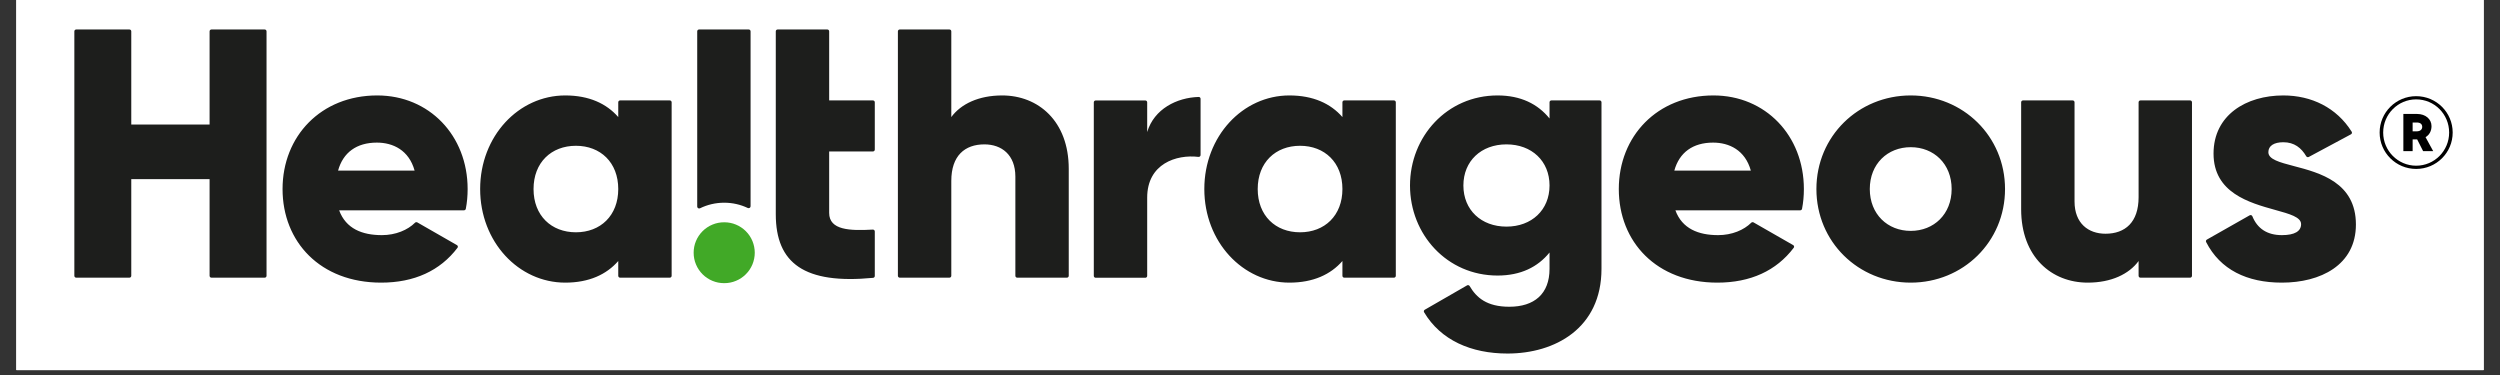
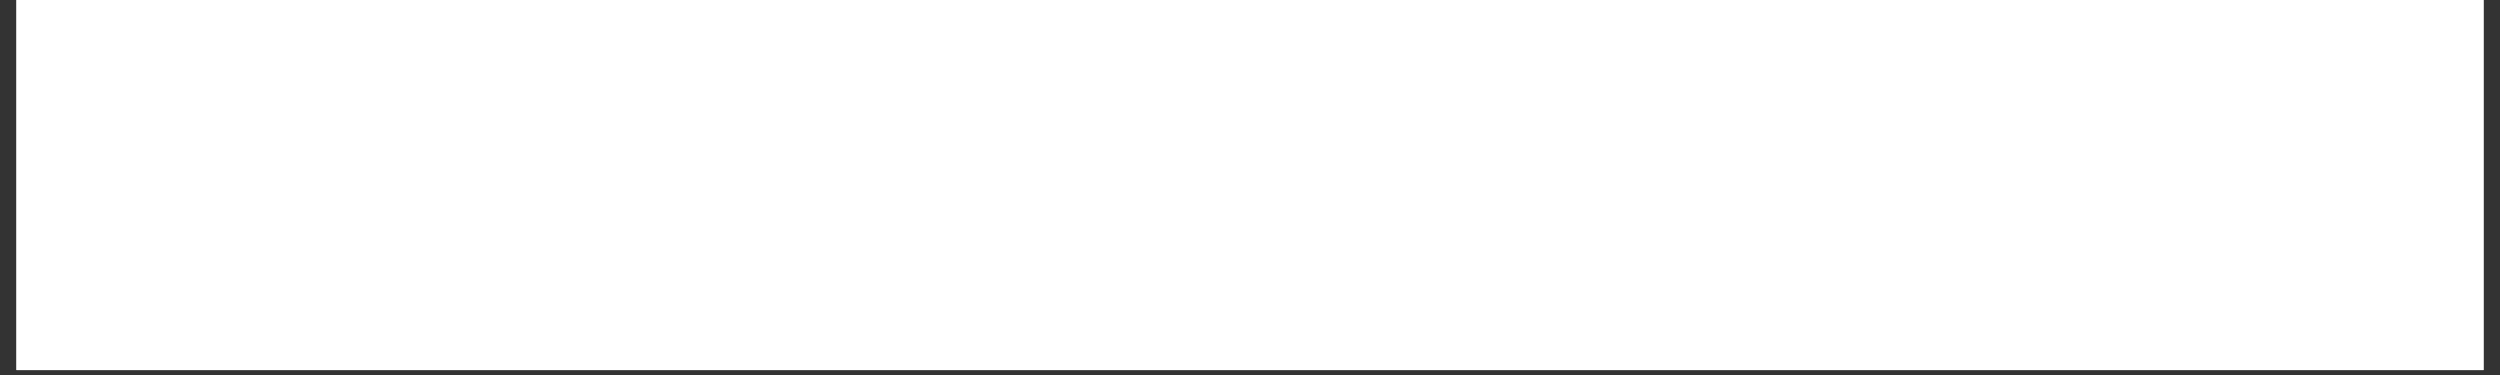
<svg xmlns="http://www.w3.org/2000/svg" width="500" zoomAndPan="magnify" viewBox="0 0 375 56.25" height="75" preserveAspectRatio="xMidYMid meet" version="1.0">
  <rect x="0" y="0" width="375" height="56.25" fill="#333333" stroke="none" />
  <defs>
    <clipPath id="bd054b4415">
      <path d="M 2.469 0 L 372.531 0 L 372.531 55.512 L 2.469 55.512 Z M 2.469 0 " clip-rule="nonzero" />
    </clipPath>
  </defs>
  <g clip-path="url(#bd054b4415)">
    <path fill="#ffffff" d="M 2.469 0 L 372.531 0 L 372.531 55.512 L 2.469 55.512 Z M 2.469 0 " fill-opacity="1" fill-rule="nonzero" />
-     <path fill="#ffffff" d="M 2.469 0 L 372.531 0 L 372.531 55.512 L 2.469 55.512 Z M 2.469 0 " fill-opacity="1" fill-rule="nonzero" />
-     <path fill="#9747ff" d="M -24.941 -262.234 L -11.059 -262.234 L -11.059 -260.844 L -24.941 -260.844 Z M -4.117 -262.234 L 9.762 -262.234 L 9.762 -260.844 L -4.117 -260.844 Z M 16.703 -262.234 L 30.586 -262.234 L 30.586 -260.844 L 16.703 -260.844 Z M 37.523 -262.234 L 51.406 -262.234 L 51.406 -260.844 L 37.523 -260.844 Z M 58.348 -262.234 L 72.23 -262.234 L 72.23 -260.844 L 58.348 -260.844 Z M 79.168 -262.234 L 93.051 -262.234 L 93.051 -260.844 L 79.168 -260.844 Z M 99.992 -262.234 L 113.871 -262.234 L 113.871 -260.844 L 99.992 -260.844 Z M 120.812 -262.234 L 134.695 -262.234 L 134.695 -260.844 L 120.812 -260.844 Z M 141.637 -262.234 L 155.516 -262.234 L 155.516 -260.844 L 141.637 -260.844 Z M 162.457 -262.234 L 176.34 -262.234 L 176.34 -260.844 L 162.457 -260.844 Z M 183.281 -262.234 L 197.16 -262.234 L 197.16 -260.844 L 183.281 -260.844 Z M 204.102 -262.234 L 217.984 -262.234 L 217.984 -260.844 L 204.102 -260.844 Z M 224.926 -262.234 L 238.805 -262.234 L 238.805 -260.844 L 224.926 -260.844 Z M 245.746 -262.234 L 259.629 -262.234 L 259.629 -260.844 L 245.746 -260.844 Z M 266.57 -262.234 L 280.449 -262.234 L 280.449 -260.844 L 266.57 -260.844 Z M 287.391 -262.234 L 301.273 -262.234 L 301.273 -260.844 L 287.391 -260.844 Z M 308.211 -262.234 L 322.094 -262.234 L 322.094 -260.844 L 308.211 -260.844 Z M 329.035 -262.234 L 342.918 -262.234 L 342.918 -260.844 L 329.035 -260.844 Z M 349.855 -262.234 L 363.738 -262.234 L 363.738 -260.844 L 349.855 -260.844 Z M 370.68 -262.234 L 384.559 -262.234 L 384.559 -260.844 L 370.68 -260.844 Z M 391.5 -262.234 L 405.383 -262.234 L 405.383 -260.844 L 391.5 -260.844 Z M 412.512 -261.566 C 415.164 -260.312 416.488 -258.223 416.488 -255.289 L 416.488 -248.188 L 415.098 -248.188 L 415.098 -255.289 C 415.098 -257.633 414.039 -259.309 411.918 -260.312 Z M 416.488 -241.246 L 416.488 -227.355 L 415.098 -227.355 L 415.098 -241.246 Z M 416.488 -220.414 L 416.488 -206.523 L 415.098 -206.523 L 415.098 -220.414 Z M 416.488 -199.578 L 416.488 -185.691 L 415.098 -185.691 L 415.098 -199.578 Z M 416.488 -178.746 L 416.488 -164.859 L 415.098 -164.859 L 415.098 -178.746 Z M 416.488 -157.914 L 416.488 -144.027 L 415.098 -144.027 L 415.098 -157.914 Z M 416.488 -137.082 L 416.488 -123.195 L 415.098 -123.195 L 415.098 -137.082 Z M 416.488 -116.25 L 416.488 -102.363 L 415.098 -102.363 L 415.098 -116.25 Z M 416.488 -95.418 L 416.488 -81.527 L 415.098 -81.527 L 415.098 -95.418 Z M 416.488 -74.586 L 416.488 -60.695 L 415.098 -60.695 L 415.098 -74.586 Z M 416.488 -53.754 L 416.488 -39.863 L 415.098 -39.863 L 415.098 -53.754 Z M 416.488 -32.918 L 416.488 -19.031 L 415.098 -19.031 L 415.098 -32.918 Z M 416.488 -12.086 L 416.488 1.801 L 415.098 1.801 L 415.098 -12.086 Z M 416.488 8.746 L 416.488 22.633 L 415.098 22.633 L 415.098 8.746 Z M 416.488 29.578 L 416.488 43.465 L 415.098 43.465 L 415.098 29.578 Z M 416.488 50.41 L 416.488 64.297 L 415.098 64.297 L 415.098 50.41 Z M 416.488 71.242 L 416.488 85.133 L 415.098 85.133 L 415.098 71.242 Z M 416.488 92.074 L 416.488 105.965 L 415.098 105.965 L 415.098 92.074 Z M 416.488 112.906 L 416.488 126.797 L 415.098 126.797 L 415.098 112.906 Z M 416.488 133.742 L 416.488 147.629 L 415.098 147.629 L 415.098 133.742 Z M 416.488 154.574 L 416.488 168.461 L 415.098 168.461 L 415.098 154.574 Z M 416.488 175.406 L 416.488 189.293 L 415.098 189.293 L 415.098 175.406 Z M 416.488 196.238 L 416.488 203.027 C 416.488 206.129 415.055 208.273 412.184 209.449 L 411.656 208.168 C 413.953 207.223 415.098 205.512 415.098 203.027 L 415.098 196.238 Z M 405.074 209.973 L 391.191 209.973 L 391.191 208.582 L 405.074 208.582 Z M 384.25 209.973 L 370.367 209.973 L 370.367 208.582 L 384.25 208.582 Z M 363.43 209.973 L 349.547 209.973 L 349.547 208.582 L 363.43 208.582 Z M 342.605 209.973 L 328.727 209.973 L 328.727 208.582 L 342.605 208.582 Z M 321.785 209.973 L 307.902 209.973 L 307.902 208.582 L 321.785 208.582 Z M 300.961 209.973 L 287.082 209.973 L 287.082 208.582 L 300.961 208.582 Z M 280.141 209.973 L 266.258 209.973 L 266.258 208.582 L 280.141 208.582 Z M 259.316 209.973 L 245.438 209.973 L 245.438 208.582 L 259.316 208.582 Z M 238.496 209.973 L 224.613 209.973 L 224.613 208.582 L 238.496 208.582 Z M 217.672 209.973 L 203.793 209.973 L 203.793 208.582 L 217.672 208.582 Z M 196.852 209.973 L 182.969 209.973 L 182.969 208.582 L 196.852 208.582 Z M 176.027 209.973 L 162.148 209.973 L 162.148 208.582 L 176.027 208.582 Z M 155.207 209.973 L 141.324 209.973 L 141.324 208.582 L 155.207 208.582 Z M 134.387 209.973 L 120.504 209.973 L 120.504 208.582 L 134.387 208.582 Z M 113.562 209.973 L 99.68 209.973 L 99.68 208.582 L 113.562 208.582 Z M 92.742 209.973 L 78.859 209.973 L 78.859 208.582 L 92.742 208.582 Z M 71.918 209.973 L 58.039 209.973 L 58.039 208.582 L 71.918 208.582 Z M 51.098 209.973 L 37.215 209.973 L 37.215 208.582 L 51.098 208.582 Z M 30.273 209.973 L 16.395 209.973 L 16.395 208.582 L 30.273 208.582 Z M 9.453 209.973 L -4.43 209.973 L -4.43 208.582 L 9.453 208.582 Z M -11.371 209.973 L -25.25 209.973 L -25.25 208.582 L -11.371 208.582 Z M -32.191 209.973 L -45.762 209.973 C -45.871 209.973 -45.977 209.969 -46.086 209.965 L -46.02 208.578 C -45.934 208.582 -45.848 208.582 -45.762 208.582 L -32.191 208.582 Z M -52.25 205.496 C -52.551 204.703 -52.703 203.879 -52.703 203.027 L -52.703 191.449 L -51.316 191.449 L -51.316 203.027 C -51.316 203.707 -51.195 204.367 -50.953 205.004 Z M -52.703 184.508 L -52.703 170.617 L -51.316 170.617 L -51.316 184.508 Z M -52.703 163.676 L -52.703 149.785 L -51.316 149.785 L -51.316 163.676 Z M -52.703 142.844 L -52.703 128.953 L -51.316 128.953 L -51.316 142.844 Z M -52.703 122.008 L -52.703 108.121 L -51.316 108.121 L -51.316 122.008 Z M -52.703 101.176 L -52.703 87.289 L -51.316 87.289 L -51.316 101.176 Z M -52.703 80.344 L -52.703 66.457 L -51.316 66.457 L -51.316 80.344 Z M -52.703 59.512 L -52.703 45.625 L -51.316 45.625 L -51.316 59.512 Z M -52.703 38.68 L -52.703 24.789 L -51.316 24.789 L -51.316 38.68 Z M -52.703 17.848 L -52.703 3.957 L -51.316 3.957 L -51.316 17.848 Z M -52.703 -2.984 L -52.703 -16.875 L -51.316 -16.875 L -51.316 -2.984 Z M -52.703 -23.816 L -52.703 -37.707 L -51.316 -37.707 L -51.316 -23.816 Z M -52.703 -44.652 L -52.703 -58.539 L -51.316 -58.539 L -51.316 -44.652 Z M -52.703 -65.484 L -52.703 -79.371 L -51.316 -79.371 L -51.316 -65.484 Z M -52.703 -86.316 L -52.703 -100.203 L -51.316 -100.203 L -51.316 -86.316 Z M -52.703 -107.148 L -52.703 -121.035 L -51.316 -121.035 L -51.316 -107.148 Z M -52.703 -127.98 L -52.703 -141.871 L -51.316 -141.871 L -51.316 -127.98 Z M -52.703 -148.812 L -52.703 -162.703 L -51.316 -162.703 L -51.316 -148.812 Z M -52.703 -169.645 L -52.703 -183.535 L -51.316 -183.535 L -51.316 -169.645 Z M -52.703 -190.48 L -52.703 -204.367 L -51.316 -204.367 L -51.316 -190.48 Z M -52.703 -211.312 L -52.703 -225.199 L -51.316 -225.199 L -51.316 -211.312 Z M -52.703 -232.145 L -52.703 -246.031 L -51.316 -246.031 L -51.316 -232.145 Z M -52.703 -252.977 L -52.703 -255.289 C -52.703 -257.207 -52.027 -258.844 -50.672 -260.199 C -49.316 -261.555 -47.68 -262.234 -45.762 -262.234 L -31.883 -262.234 L -31.883 -260.844 L -45.762 -260.844 C -49.465 -260.844 -51.316 -258.992 -51.316 -255.289 L -51.316 -252.977 Z M -52.703 -252.977 " fill-opacity="1" fill-rule="nonzero" />
+     <path fill="#9747ff" d="M -24.941 -262.234 L -11.059 -262.234 L -11.059 -260.844 L -24.941 -260.844 Z M -4.117 -262.234 L 9.762 -262.234 L 9.762 -260.844 L -4.117 -260.844 Z M 16.703 -262.234 L 30.586 -262.234 L 30.586 -260.844 L 16.703 -260.844 Z M 37.523 -262.234 L 51.406 -262.234 L 51.406 -260.844 L 37.523 -260.844 Z M 58.348 -262.234 L 72.23 -262.234 L 72.23 -260.844 L 58.348 -260.844 Z M 79.168 -262.234 L 93.051 -262.234 L 93.051 -260.844 L 79.168 -260.844 Z M 99.992 -262.234 L 113.871 -262.234 L 113.871 -260.844 L 99.992 -260.844 Z M 120.812 -262.234 L 134.695 -262.234 L 134.695 -260.844 L 120.812 -260.844 Z M 141.637 -262.234 L 155.516 -262.234 L 155.516 -260.844 L 141.637 -260.844 Z M 162.457 -262.234 L 176.34 -262.234 L 176.34 -260.844 L 162.457 -260.844 Z M 183.281 -262.234 L 197.16 -262.234 L 197.16 -260.844 L 183.281 -260.844 Z M 204.102 -262.234 L 217.984 -262.234 L 217.984 -260.844 L 204.102 -260.844 Z M 224.926 -262.234 L 238.805 -262.234 L 238.805 -260.844 L 224.926 -260.844 Z M 245.746 -262.234 L 259.629 -262.234 L 259.629 -260.844 L 245.746 -260.844 Z M 266.57 -262.234 L 280.449 -262.234 L 280.449 -260.844 L 266.57 -260.844 Z M 287.391 -262.234 L 301.273 -262.234 L 301.273 -260.844 L 287.391 -260.844 Z M 308.211 -262.234 L 322.094 -262.234 L 322.094 -260.844 L 308.211 -260.844 Z M 329.035 -262.234 L 342.918 -262.234 L 342.918 -260.844 L 329.035 -260.844 Z M 349.855 -262.234 L 363.738 -262.234 L 363.738 -260.844 L 349.855 -260.844 Z M 370.68 -262.234 L 384.559 -262.234 L 384.559 -260.844 L 370.68 -260.844 Z M 391.5 -262.234 L 405.383 -262.234 L 405.383 -260.844 L 391.5 -260.844 Z M 412.512 -261.566 C 415.164 -260.312 416.488 -258.223 416.488 -255.289 L 416.488 -248.188 L 415.098 -248.188 L 415.098 -255.289 C 415.098 -257.633 414.039 -259.309 411.918 -260.312 Z M 416.488 -241.246 L 416.488 -227.355 L 415.098 -227.355 L 415.098 -241.246 Z M 416.488 -220.414 L 416.488 -206.523 L 415.098 -206.523 L 415.098 -220.414 Z M 416.488 -199.578 L 416.488 -185.691 L 415.098 -185.691 L 415.098 -199.578 Z M 416.488 -178.746 L 416.488 -164.859 L 415.098 -164.859 L 415.098 -178.746 Z M 416.488 -157.914 L 416.488 -144.027 L 415.098 -144.027 L 415.098 -157.914 Z M 416.488 -137.082 L 416.488 -123.195 L 415.098 -123.195 L 415.098 -137.082 Z M 416.488 -116.25 L 416.488 -102.363 L 415.098 -102.363 L 415.098 -116.25 Z M 416.488 -95.418 L 416.488 -81.527 L 415.098 -81.527 L 415.098 -95.418 Z M 416.488 -74.586 L 416.488 -60.695 L 415.098 -60.695 L 415.098 -74.586 M 416.488 -53.754 L 416.488 -39.863 L 415.098 -39.863 L 415.098 -53.754 Z M 416.488 -32.918 L 416.488 -19.031 L 415.098 -19.031 L 415.098 -32.918 Z M 416.488 -12.086 L 416.488 1.801 L 415.098 1.801 L 415.098 -12.086 Z M 416.488 8.746 L 416.488 22.633 L 415.098 22.633 L 415.098 8.746 Z M 416.488 29.578 L 416.488 43.465 L 415.098 43.465 L 415.098 29.578 Z M 416.488 50.41 L 416.488 64.297 L 415.098 64.297 L 415.098 50.41 Z M 416.488 71.242 L 416.488 85.133 L 415.098 85.133 L 415.098 71.242 Z M 416.488 92.074 L 416.488 105.965 L 415.098 105.965 L 415.098 92.074 Z M 416.488 112.906 L 416.488 126.797 L 415.098 126.797 L 415.098 112.906 Z M 416.488 133.742 L 416.488 147.629 L 415.098 147.629 L 415.098 133.742 Z M 416.488 154.574 L 416.488 168.461 L 415.098 168.461 L 415.098 154.574 Z M 416.488 175.406 L 416.488 189.293 L 415.098 189.293 L 415.098 175.406 Z M 416.488 196.238 L 416.488 203.027 C 416.488 206.129 415.055 208.273 412.184 209.449 L 411.656 208.168 C 413.953 207.223 415.098 205.512 415.098 203.027 L 415.098 196.238 Z M 405.074 209.973 L 391.191 209.973 L 391.191 208.582 L 405.074 208.582 Z M 384.25 209.973 L 370.367 209.973 L 370.367 208.582 L 384.25 208.582 Z M 363.43 209.973 L 349.547 209.973 L 349.547 208.582 L 363.43 208.582 Z M 342.605 209.973 L 328.727 209.973 L 328.727 208.582 L 342.605 208.582 Z M 321.785 209.973 L 307.902 209.973 L 307.902 208.582 L 321.785 208.582 Z M 300.961 209.973 L 287.082 209.973 L 287.082 208.582 L 300.961 208.582 Z M 280.141 209.973 L 266.258 209.973 L 266.258 208.582 L 280.141 208.582 Z M 259.316 209.973 L 245.438 209.973 L 245.438 208.582 L 259.316 208.582 Z M 238.496 209.973 L 224.613 209.973 L 224.613 208.582 L 238.496 208.582 Z M 217.672 209.973 L 203.793 209.973 L 203.793 208.582 L 217.672 208.582 Z M 196.852 209.973 L 182.969 209.973 L 182.969 208.582 L 196.852 208.582 Z M 176.027 209.973 L 162.148 209.973 L 162.148 208.582 L 176.027 208.582 Z M 155.207 209.973 L 141.324 209.973 L 141.324 208.582 L 155.207 208.582 Z M 134.387 209.973 L 120.504 209.973 L 120.504 208.582 L 134.387 208.582 Z M 113.562 209.973 L 99.68 209.973 L 99.68 208.582 L 113.562 208.582 Z M 92.742 209.973 L 78.859 209.973 L 78.859 208.582 L 92.742 208.582 Z M 71.918 209.973 L 58.039 209.973 L 58.039 208.582 L 71.918 208.582 Z M 51.098 209.973 L 37.215 209.973 L 37.215 208.582 L 51.098 208.582 Z M 30.273 209.973 L 16.395 209.973 L 16.395 208.582 L 30.273 208.582 Z M 9.453 209.973 L -4.43 209.973 L -4.43 208.582 L 9.453 208.582 Z M -11.371 209.973 L -25.25 209.973 L -25.25 208.582 L -11.371 208.582 Z M -32.191 209.973 L -45.762 209.973 C -45.871 209.973 -45.977 209.969 -46.086 209.965 L -46.02 208.578 C -45.934 208.582 -45.848 208.582 -45.762 208.582 L -32.191 208.582 Z M -52.25 205.496 C -52.551 204.703 -52.703 203.879 -52.703 203.027 L -52.703 191.449 L -51.316 191.449 L -51.316 203.027 C -51.316 203.707 -51.195 204.367 -50.953 205.004 Z M -52.703 184.508 L -52.703 170.617 L -51.316 170.617 L -51.316 184.508 Z M -52.703 163.676 L -52.703 149.785 L -51.316 149.785 L -51.316 163.676 Z M -52.703 142.844 L -52.703 128.953 L -51.316 128.953 L -51.316 142.844 Z M -52.703 122.008 L -52.703 108.121 L -51.316 108.121 L -51.316 122.008 Z M -52.703 101.176 L -52.703 87.289 L -51.316 87.289 L -51.316 101.176 Z M -52.703 80.344 L -52.703 66.457 L -51.316 66.457 L -51.316 80.344 Z M -52.703 59.512 L -52.703 45.625 L -51.316 45.625 L -51.316 59.512 Z M -52.703 38.68 L -52.703 24.789 L -51.316 24.789 L -51.316 38.68 Z M -52.703 17.848 L -52.703 3.957 L -51.316 3.957 L -51.316 17.848 Z M -52.703 -2.984 L -52.703 -16.875 L -51.316 -16.875 L -51.316 -2.984 Z M -52.703 -23.816 L -52.703 -37.707 L -51.316 -37.707 L -51.316 -23.816 Z M -52.703 -44.652 L -52.703 -58.539 L -51.316 -58.539 L -51.316 -44.652 Z M -52.703 -65.484 L -52.703 -79.371 L -51.316 -79.371 L -51.316 -65.484 Z M -52.703 -86.316 L -52.703 -100.203 L -51.316 -100.203 L -51.316 -86.316 Z M -52.703 -107.148 L -52.703 -121.035 L -51.316 -121.035 L -51.316 -107.148 Z M -52.703 -127.98 L -52.703 -141.871 L -51.316 -141.871 L -51.316 -127.98 Z M -52.703 -148.812 L -52.703 -162.703 L -51.316 -162.703 L -51.316 -148.812 Z M -52.703 -169.645 L -52.703 -183.535 L -51.316 -183.535 L -51.316 -169.645 Z M -52.703 -190.48 L -52.703 -204.367 L -51.316 -204.367 L -51.316 -190.48 Z M -52.703 -211.312 L -52.703 -225.199 L -51.316 -225.199 L -51.316 -211.312 Z M -52.703 -232.145 L -52.703 -246.031 L -51.316 -246.031 L -51.316 -232.145 Z M -52.703 -252.977 L -52.703 -255.289 C -52.703 -257.207 -52.027 -258.844 -50.672 -260.199 C -49.316 -261.555 -47.68 -262.234 -45.762 -262.234 L -31.883 -262.234 L -31.883 -260.844 L -45.762 -260.844 C -49.465 -260.844 -51.316 -258.992 -51.316 -255.289 L -51.316 -252.977 Z M -52.703 -252.977 " fill-opacity="1" fill-rule="nonzero" />
    <rect x="-37.5" width="450" fill="#ffffff" y="-5.625" height="67.5" fill-opacity="1" />
  </g>
-   <path fill="#1d1e1c" d="M 105.004 31.242 C 104.812 31.336 104.582 31.203 104.582 30.988 L 104.582 4.703 C 104.582 4.547 104.707 4.422 104.859 4.422 L 112.309 4.422 C 112.461 4.422 112.586 4.547 112.586 4.703 L 112.586 30.941 C 112.586 31.152 112.359 31.289 112.168 31.199 C 111.098 30.691 109.898 30.406 108.633 30.406 C 107.332 30.406 106.098 30.707 105.004 31.242 Z M 131.219 22.441 C 131.219 22.594 131.094 22.719 130.941 22.719 L 124.375 22.719 L 124.375 31.938 C 124.375 34.539 127.512 34.629 130.922 34.438 C 131.082 34.426 131.219 34.555 131.219 34.715 L 131.219 41.398 C 131.219 41.543 131.105 41.664 130.965 41.676 C 120.684 42.664 116.367 39.516 116.367 32.133 L 116.367 4.703 C 116.367 4.547 116.492 4.422 116.645 4.422 L 124.098 4.422 C 124.254 4.422 124.375 4.547 124.375 4.703 L 124.375 15.062 L 130.941 15.062 C 131.094 15.062 131.219 15.188 131.219 15.34 Z M 31.438 4.703 C 31.438 4.547 31.562 4.422 31.719 4.422 L 39.703 4.422 C 39.855 4.422 39.98 4.547 39.98 4.703 L 39.98 41.371 C 39.98 41.527 39.855 41.652 39.703 41.652 L 31.719 41.652 C 31.562 41.652 31.438 41.527 31.438 41.371 L 31.438 26.867 L 19.691 26.867 L 19.691 41.371 C 19.691 41.527 19.566 41.652 19.414 41.652 L 11.43 41.652 C 11.277 41.652 11.152 41.527 11.152 41.371 L 11.152 4.703 C 11.152 4.547 11.277 4.422 11.43 4.422 L 19.414 4.422 C 19.566 4.422 19.691 4.547 19.691 4.703 L 19.691 18.676 L 31.438 18.676 Z M 69.598 31.547 L 50.871 31.547 C 51.887 34.312 54.34 35.27 57.277 35.27 C 59.363 35.27 61.16 34.496 62.25 33.41 C 62.34 33.32 62.484 33.293 62.598 33.359 L 68.539 36.766 C 68.684 36.848 68.727 37.035 68.625 37.168 C 66.008 40.621 62.125 42.395 57.172 42.395 C 48.043 42.395 42.383 36.281 42.383 28.355 C 42.383 20.43 48.148 14.316 56.582 14.316 C 64.379 14.316 70.145 20.324 70.145 28.355 C 70.145 29.391 70.055 30.383 69.871 31.324 C 69.844 31.453 69.73 31.547 69.598 31.547 Z M 56.531 21.391 C 53.488 21.391 51.457 22.879 50.711 25.59 L 62.191 25.59 C 61.336 22.508 58.934 21.391 56.531 21.391 Z M 93.016 15.062 C 92.863 15.062 92.738 15.188 92.738 15.34 L 92.738 17.559 C 90.977 15.539 88.359 14.316 84.785 14.316 C 77.789 14.316 72.023 20.43 72.023 28.355 C 72.023 36.281 77.789 42.395 84.785 42.395 C 88.359 42.395 90.977 41.172 92.738 39.152 L 92.738 41.371 C 92.738 41.527 92.863 41.652 93.016 41.652 L 100.469 41.652 C 100.621 41.652 100.746 41.527 100.746 41.371 L 100.746 15.34 C 100.746 15.188 100.621 15.062 100.469 15.062 Z M 86.387 34.844 C 82.703 34.844 80.031 32.344 80.031 28.355 C 80.031 24.367 82.703 21.867 86.387 21.867 C 90.07 21.867 92.738 24.367 92.738 28.355 C 92.738 32.344 90.07 34.844 86.387 34.844 Z M 150.328 14.316 C 146.805 14.316 144.137 15.594 142.695 17.559 L 142.695 4.703 C 142.695 4.547 142.57 4.422 142.414 4.422 L 134.965 4.422 C 134.809 4.422 134.684 4.547 134.684 4.703 L 134.684 41.371 C 134.684 41.527 134.809 41.652 134.965 41.652 L 142.414 41.652 C 142.57 41.652 142.695 41.527 142.695 41.371 L 142.695 27.133 C 142.695 23.355 144.723 21.656 147.66 21.656 C 150.223 21.656 152.305 23.199 152.305 26.496 L 152.305 41.371 C 152.305 41.527 152.43 41.652 152.582 41.652 L 160.031 41.652 C 160.188 41.652 160.312 41.527 160.312 41.371 L 160.312 25.324 C 160.312 18.145 155.723 14.316 150.328 14.316 Z M 232.43 15.34 C 232.43 15.188 232.555 15.062 232.707 15.062 L 239.945 15.062 C 240.098 15.062 240.223 15.188 240.223 15.34 L 240.223 40.324 C 240.223 49.258 233.23 53.031 226.129 53.031 C 220.68 53.031 216.105 51.035 213.613 46.836 C 213.535 46.707 213.582 46.535 213.715 46.461 L 220.062 42.805 C 220.199 42.727 220.371 42.777 220.449 42.91 C 221.465 44.652 223.031 46.012 226.395 46.012 C 230.133 46.012 232.43 44.098 232.43 40.324 L 232.43 37.875 C 230.668 40.055 228.105 41.332 224.633 41.332 C 217.051 41.332 211.5 35.164 211.5 27.824 C 211.5 20.484 217.051 14.316 224.633 14.316 C 228.105 14.316 230.668 15.594 232.43 17.773 Z M 219.508 27.824 C 219.508 31.492 222.176 33.992 225.969 33.992 C 229.758 33.992 232.43 31.492 232.43 27.824 C 232.43 24.156 229.758 21.656 225.969 21.656 C 222.176 21.656 219.508 24.156 219.508 27.824 Z M 251.309 31.547 L 270.035 31.547 C 270.168 31.547 270.281 31.453 270.305 31.324 C 270.488 30.383 270.582 29.391 270.582 28.355 C 270.582 20.324 264.812 14.316 257.02 14.316 C 248.582 14.316 242.82 20.43 242.82 28.355 C 242.82 36.281 248.477 42.395 257.605 42.395 C 262.562 42.395 266.445 40.621 269.059 37.168 C 269.16 37.035 269.121 36.848 268.977 36.766 L 263.031 33.359 C 262.918 33.293 262.777 33.32 262.684 33.41 C 261.598 34.496 259.801 35.27 257.715 35.27 C 254.777 35.27 252.32 34.312 251.309 31.547 Z M 251.148 25.59 C 251.895 22.879 253.922 21.391 256.965 21.391 C 259.367 21.391 261.77 22.508 262.625 25.59 Z M 300.754 28.355 C 300.754 36.281 294.457 42.395 286.609 42.395 C 278.758 42.395 272.461 36.281 272.461 28.355 C 272.461 20.43 278.758 14.316 286.609 14.316 C 294.457 14.316 300.754 20.43 300.754 28.355 Z M 280.469 28.355 C 280.469 32.133 283.137 34.633 286.609 34.633 C 290.078 34.633 292.746 32.133 292.746 28.355 C 292.746 24.578 290.078 22.078 286.609 22.078 C 283.137 22.078 280.469 24.578 280.469 28.355 Z M 321.07 15.062 C 320.914 15.062 320.789 15.188 320.789 15.34 L 320.789 29.578 C 320.789 33.355 318.762 35.059 315.824 35.059 C 313.262 35.059 311.18 33.516 311.18 30.219 L 311.18 15.34 C 311.18 15.188 311.055 15.062 310.902 15.062 L 303.453 15.062 C 303.297 15.062 303.172 15.188 303.172 15.34 L 303.172 31.387 C 303.172 38.566 307.762 42.395 313.156 42.395 C 316.68 42.395 319.348 41.121 320.789 39.152 L 320.789 41.371 C 320.789 41.527 320.914 41.652 321.07 41.652 L 328.52 41.652 C 328.672 41.652 328.797 41.527 328.797 41.371 L 328.797 15.34 C 328.797 15.188 328.672 15.062 328.52 15.062 Z M 342.496 21.336 C 341.105 21.336 340.254 21.867 340.254 22.824 C 340.254 23.906 341.926 24.344 344.078 24.91 C 347.957 25.926 353.387 27.348 353.387 33.676 C 353.387 39.789 348.047 42.395 342.281 42.395 C 337.039 42.395 333.035 40.449 330.918 36.305 C 330.852 36.172 330.902 36.012 331.031 35.938 L 337.449 32.297 C 337.605 32.211 337.797 32.285 337.859 32.449 C 338.598 34.27 340.059 35.27 342.281 35.27 C 344.203 35.27 345.164 34.684 345.164 33.621 C 345.164 32.566 343.457 32.094 341.273 31.488 C 337.402 30.41 332.031 28.922 332.031 23.039 C 332.031 17.242 336.941 14.316 342.496 14.316 C 346.723 14.316 350.492 16.145 352.754 19.758 C 352.84 19.891 352.789 20.07 352.648 20.145 L 346.316 23.543 C 346.18 23.617 346.012 23.566 345.934 23.434 C 345.195 22.184 344.152 21.336 342.496 21.336 Z M 172.078 15.352 L 172.078 19.805 C 173.117 16.34 176.531 14.633 179.809 14.543 C 179.961 14.539 180.086 14.664 180.086 14.816 L 180.086 23.254 C 180.086 23.426 179.934 23.555 179.766 23.535 C 176.48 23.137 172.078 24.547 172.078 29.641 L 172.078 41.383 C 172.078 41.539 171.953 41.664 171.801 41.664 L 164.352 41.664 C 164.195 41.664 164.07 41.539 164.07 41.383 L 164.07 15.352 C 164.07 15.195 164.195 15.07 164.352 15.07 L 171.801 15.07 C 171.953 15.07 172.078 15.195 172.078 15.352 Z M 201.641 15.062 C 201.488 15.062 201.363 15.188 201.363 15.34 L 201.363 17.559 C 199.602 15.539 196.984 14.316 193.406 14.316 C 186.414 14.316 180.648 20.43 180.648 28.355 C 180.648 36.281 186.414 42.395 193.406 42.395 C 196.984 42.395 199.602 41.172 201.363 39.152 L 201.363 41.371 C 201.363 41.527 201.488 41.652 201.641 41.652 L 209.09 41.652 C 209.246 41.652 209.371 41.527 209.371 41.371 L 209.371 15.34 C 209.371 15.188 209.246 15.062 209.09 15.062 Z M 195.008 34.844 C 191.324 34.844 188.656 32.344 188.656 28.355 C 188.656 24.367 191.324 21.867 195.008 21.867 C 198.691 21.867 201.363 24.367 201.363 28.355 C 201.363 32.344 198.691 34.844 195.008 34.844 Z M 195.008 34.844 " fill-opacity="1" fill-rule="evenodd" />
-   <path fill="#41a927" d="M 108.609 42.473 L 108.648 42.473 C 108.949 42.473 109.246 42.445 109.539 42.387 C 109.832 42.328 110.121 42.242 110.395 42.125 C 110.672 42.012 110.938 41.871 111.184 41.703 C 111.434 41.539 111.664 41.348 111.875 41.137 C 112.09 40.926 112.277 40.695 112.445 40.445 C 112.609 40.195 112.75 39.934 112.867 39.656 C 112.98 39.379 113.066 39.094 113.125 38.797 C 113.184 38.504 113.215 38.207 113.215 37.906 C 113.215 37.609 113.184 37.312 113.125 37.016 C 113.066 36.723 112.98 36.438 112.867 36.16 C 112.75 35.883 112.609 35.621 112.445 35.371 C 112.277 35.121 112.09 34.891 111.875 34.68 C 111.664 34.469 111.434 34.277 111.184 34.113 C 110.938 33.945 110.672 33.805 110.395 33.691 C 110.121 33.574 109.832 33.488 109.539 33.43 C 109.246 33.371 108.949 33.344 108.648 33.344 L 108.609 33.344 C 108.312 33.344 108.016 33.371 107.719 33.43 C 107.426 33.488 107.141 33.574 106.863 33.691 C 106.586 33.805 106.324 33.945 106.074 34.113 C 105.824 34.277 105.594 34.469 105.383 34.68 C 105.172 34.891 104.98 35.121 104.816 35.371 C 104.648 35.621 104.508 35.883 104.395 36.16 C 104.277 36.438 104.191 36.723 104.133 37.016 C 104.074 37.312 104.047 37.609 104.047 37.906 C 104.047 38.207 104.074 38.504 104.133 38.797 C 104.191 39.094 104.277 39.379 104.395 39.656 C 104.508 39.934 104.648 40.195 104.816 40.445 C 104.98 40.695 105.172 40.926 105.383 41.137 C 105.594 41.348 105.824 41.539 106.074 41.703 C 106.324 41.871 106.586 42.012 106.863 42.125 C 107.141 42.242 107.426 42.328 107.719 42.387 C 108.016 42.445 108.312 42.473 108.609 42.473 Z M 108.609 42.473 " fill-opacity="1" fill-rule="nonzero" />
-   <path fill="#000000" d="M 362.422 14.426 C 365.453 14.426 367.902 16.867 367.902 19.883 C 367.902 22.898 365.453 25.34 362.422 25.34 C 359.398 25.34 356.945 22.898 356.945 19.883 C 356.945 16.867 359.398 14.426 362.422 14.426 Z M 362.422 24.855 C 365.164 24.855 367.371 22.625 367.371 19.883 C 367.371 17.125 365.164 14.906 362.422 14.906 C 359.699 14.906 357.477 17.125 357.477 19.883 C 357.477 22.625 359.699 24.855 362.422 24.855 Z M 364.727 18.918 C 364.727 19.672 364.391 20.242 363.832 20.574 L 364.98 22.672 L 363.469 22.672 L 362.574 20.906 L 361.895 20.906 L 361.895 22.672 L 360.504 22.672 L 360.504 17.094 L 362.574 17.094 C 363.832 17.094 364.727 17.875 364.727 18.918 Z M 361.895 18.375 L 361.895 19.699 L 362.5 19.699 C 363.031 19.699 363.332 19.43 363.332 19.035 C 363.332 18.602 363.031 18.375 362.5 18.375 Z M 361.895 18.375 " fill-opacity="1" fill-rule="nonzero" />
</svg>